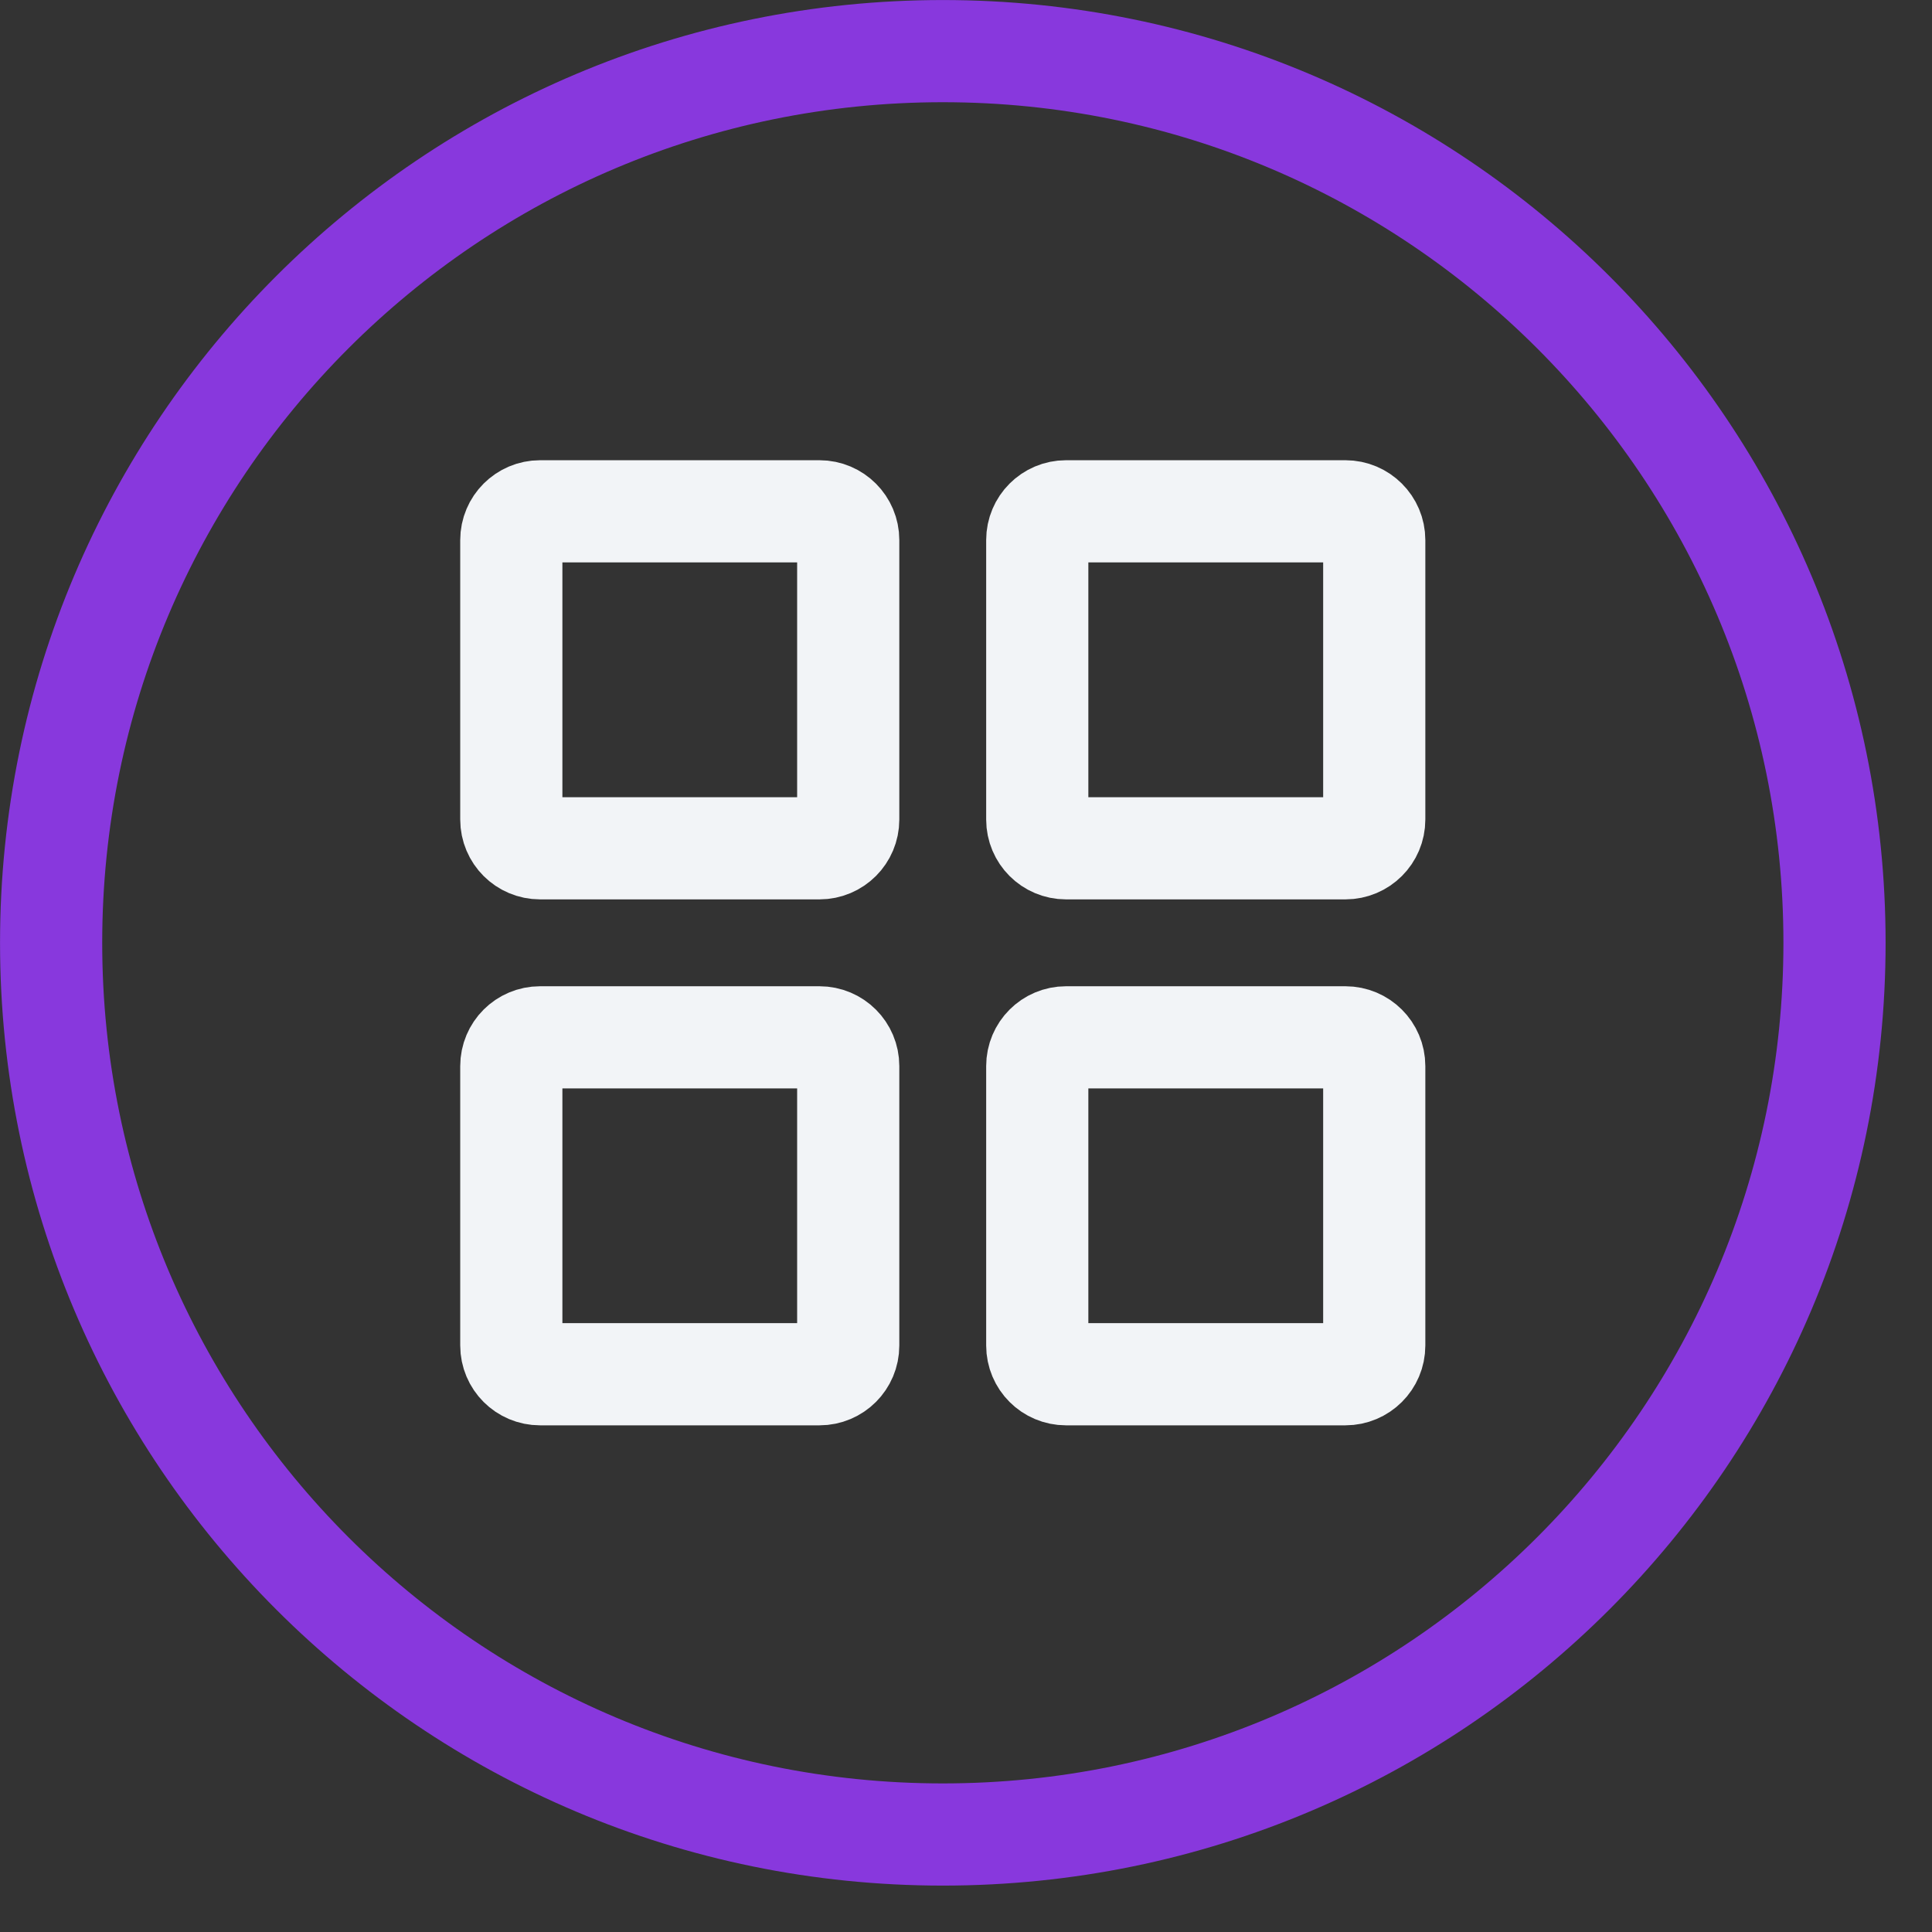
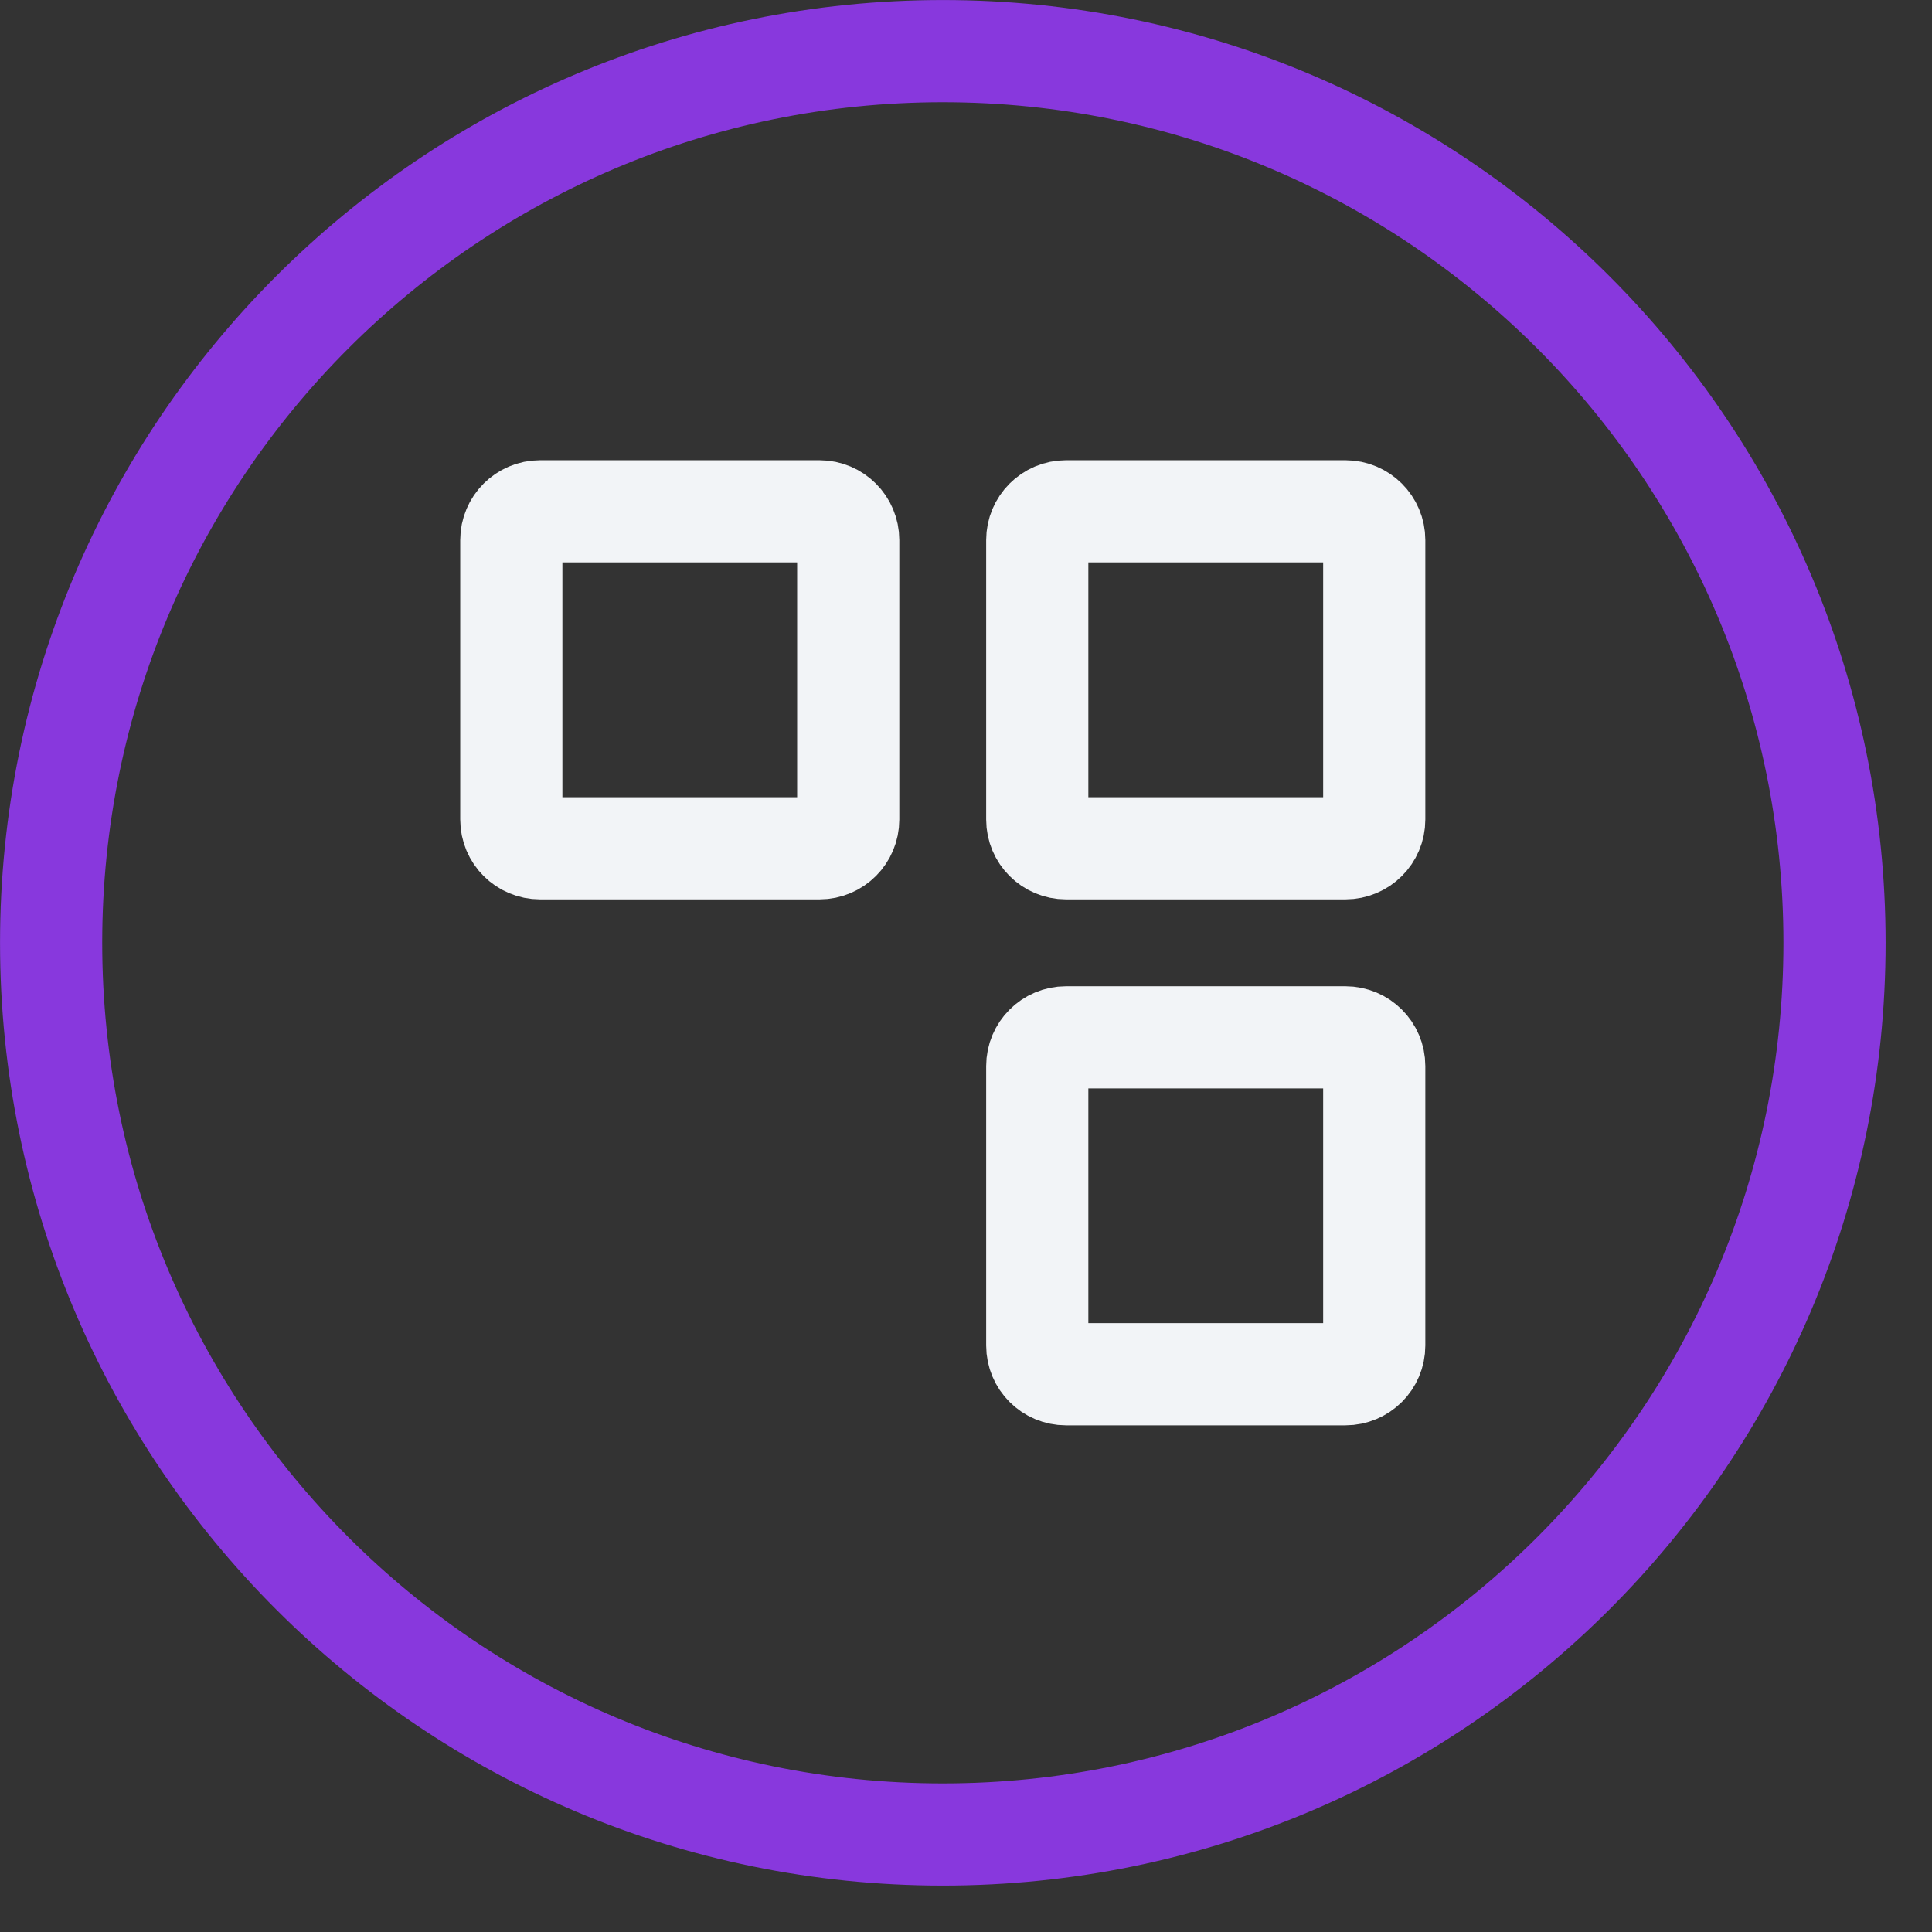
<svg xmlns="http://www.w3.org/2000/svg" width="26" height="26" viewBox="0 0 26 26" fill="none">
  <rect x="0" y="0" width="26" height="26" fill="#333333" stroke="none" />
  <path d="M12.688 24.688C19.315 24.688 24.688 19.315 24.688 12.688C24.688 6.06 19.315 0.688 12.688 0.688C6.06 0.688 0.688 6.06 0.688 12.688C0.688 19.315 6.06 24.688 12.688 24.688Z" stroke="#8838DD" stroke-width="1.375" />
  <path d="M11.028 6.881H7.268C7.054 6.881 6.881 7.055 6.881 7.268V11.029C6.881 11.243 7.054 11.416 7.268 11.416H11.028C11.242 11.416 11.415 11.243 11.415 11.029V7.268C11.415 7.055 11.242 6.881 11.028 6.881Z" stroke="#F2F4F7" stroke-width="1.375" />
  <path d="M18.106 6.881H14.346C14.132 6.881 13.959 7.055 13.959 7.268V11.029C13.959 11.243 14.132 11.416 14.346 11.416H18.106C18.32 11.416 18.494 11.243 18.494 11.029V7.268C18.494 7.055 18.32 6.881 18.106 6.881Z" stroke="#F2F4F7" stroke-width="1.375" />
  <path d="M18.106 13.96H14.346C14.132 13.96 13.959 14.133 13.959 14.347V18.107C13.959 18.321 14.132 18.494 14.346 18.494H18.106C18.32 18.494 18.494 18.321 18.494 18.107V14.347C18.494 14.133 18.32 13.96 18.106 13.96Z" stroke="#F2F4F7" stroke-width="1.375" />
-   <path d="M11.028 13.96H7.268C7.054 13.96 6.881 14.133 6.881 14.347V18.107C6.881 18.321 7.054 18.494 7.268 18.494H11.028C11.242 18.494 11.415 18.321 11.415 18.107V14.347C11.415 14.133 11.242 13.96 11.028 13.96Z" stroke="#F2F4F7" stroke-width="1.375" />
</svg>